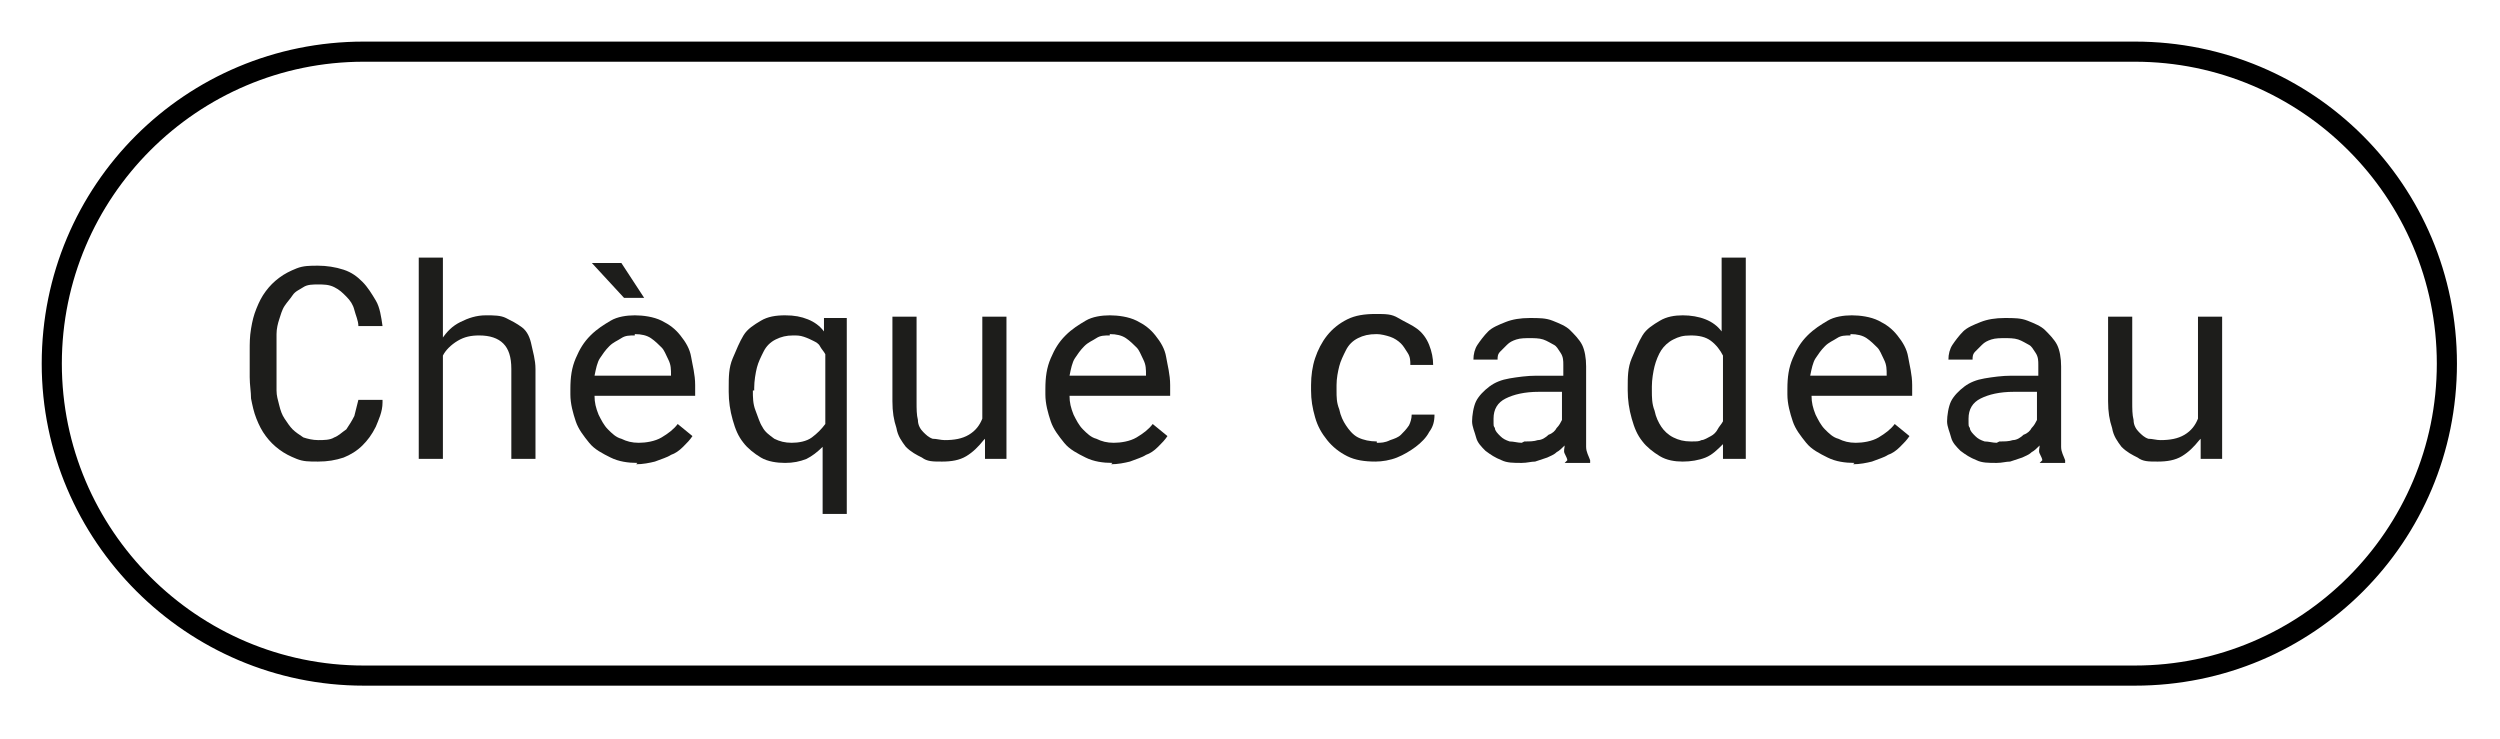
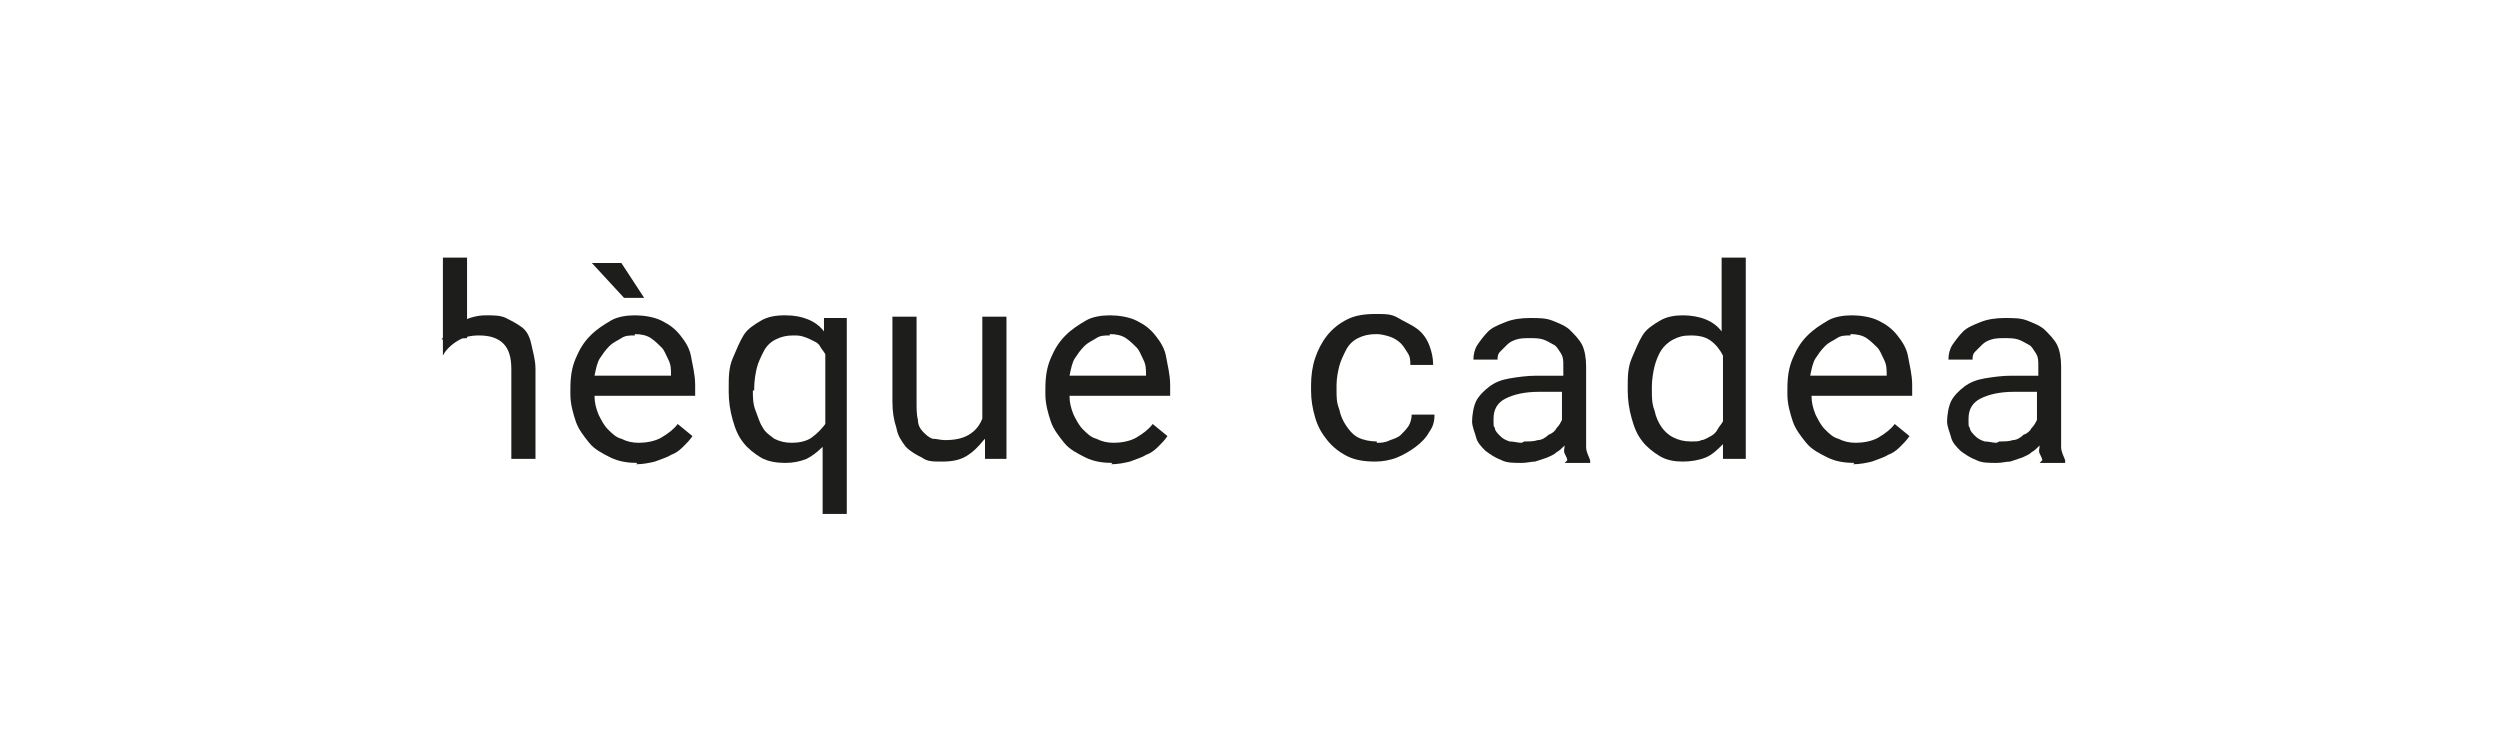
<svg xmlns="http://www.w3.org/2000/svg" id="Calque_1" width="65.6mm" height="19.4mm" version="1.1" viewBox="0 0 185.9 55.1">
  <defs>
    <clipPath id="clippath">
-       <path d="M2.9,27.1C2.9,13.8,13.6,3.1,26.9,3.1h132c13.3,0,24,10.7,24,24s-10.7,24-24,24H26.9c-13.2,0-24-10.8-24-24Z" fill="none" />
-     </clipPath>
+       </clipPath>
  </defs>
  <g id="Calque_11" data-name="Calque_1">
    <g clip-path="url(#clippath)">
      <path d="M26.9,1.6C12.8,1.6,1.4,13,1.4,27.1h3C4.4,14.7,14.5,4.6,26.9,4.6V1.6ZM158.9,4.6c12.4,0,22.5,10.1,22.5,22.5h3c0-14.1-11.4-25.5-25.5-25.5v3ZM181.4,27.1c0,12.4-10.1,22.5-22.5,22.5v3c14.1,0,25.5-11.4,25.5-25.5,0,0-3,0-3,0ZM26.9,49.6c-12.4,0-22.5-10.1-22.5-22.5H1.4c0,14.1,11.4,25.5,25.5,25.5v-3ZM158.9,49.6H26.9v3h132v-3ZM26.9,4.6h132V1.6H26.9s0,3,0,3Z" />
    </g>
    <g>
-       <path d="M28.3,30c0,.7-.3,1.3-.5,1.8-.3.6-.6,1-1,1.4-.4.4-.9.7-1.4.9-.6.2-1.2.3-1.9.3s-1.1,0-1.6-.2-.9-.4-1.3-.7-.7-.6-1-1c-.3-.4-.5-.8-.7-1.3s-.3-1-.4-1.5c0-.5-.1-1-.1-1.6v-2c0-.5,0-1,.1-1.6s.2-1,.4-1.5.4-.9.7-1.3.6-.7,1-1,.8-.5,1.3-.7,1-.2,1.6-.2,1.3.1,1.9.3,1,.5,1.4.9.7.9,1,1.4.4,1.2.5,1.9h-1.8c0-.4-.2-.8-.3-1.2s-.3-.7-.6-1-.5-.5-.9-.7-.8-.2-1.2-.2-.8,0-1.1.2-.6.3-.8.6-.4.5-.6.8-.3.7-.4,1-.2.7-.2,1.1,0,.7,0,1.1v2c0,.4,0,.7,0,1.1,0,.4.1.7.2,1.1s.2.7.4,1c.2.3.4.6.6.8s.5.4.8.6c.3.1.7.2,1.1.2s.9,0,1.2-.2c.3-.1.6-.4.9-.6.2-.3.4-.6.6-1,.1-.4.2-.8.3-1.2h1.8Z" fill="#1d1d1b" />
-       <path d="M32.7,25.3c.4-.6.8-1,1.4-1.3s1.2-.5,1.9-.5c.6,0,1.1,0,1.5.2s.8.4,1.2.7.6.8.7,1.3.3,1.1.3,1.8v6.7h-1.8v-6.7c0-.9-.2-1.5-.6-1.9s-1-.6-1.8-.6c-.6,0-1.1.1-1.6.4s-.9.7-1.1,1.1v7.7h-1.8v-15h1.8v6Z" fill="#1d1d1b" />
+       <path d="M32.7,25.3c.4-.6.8-1,1.4-1.3s1.2-.5,1.9-.5c.6,0,1.1,0,1.5.2s.8.4,1.2.7.6.8.7,1.3.3,1.1.3,1.8v6.7h-1.8v-6.7c0-.9-.2-1.5-.6-1.9s-1-.6-1.8-.6c-.6,0-1.1.1-1.6.4s-.9.7-1.1,1.1v7.7v-15h1.8v6Z" fill="#1d1d1b" />
      <path d="M47.3,34.5c-.7,0-1.4-.1-2-.4s-1.2-.6-1.6-1.1c-.4-.5-.8-1-1-1.6s-.4-1.3-.4-2v-.4c0-.9.1-1.6.4-2.3s.6-1.2,1.1-1.7,1-.8,1.5-1.1,1.2-.4,1.8-.4,1.4.1,2,.4,1,.6,1.4,1.1.7,1,.8,1.6.3,1.3.3,2.1v.8h-7.5c0,.5.1.9.3,1.4.2.4.4.8.7,1.1.3.3.6.6,1,.7.4.2.8.3,1.3.3s1.2-.1,1.7-.4c.5-.3.9-.6,1.2-1l1.1.9c-.2.3-.4.5-.7.8s-.6.5-.9.6c-.3.2-.7.3-1.2.5-.4.1-.9.2-1.4.2ZM47.8,22.2h-1.5l-2.4-2.6h2.2l1.7,2.6ZM47.1,25c-.4,0-.7,0-1,.2s-.6.3-.9.6-.5.6-.7.9-.3.8-.4,1.3h5.7c0-.5,0-.8-.2-1.2s-.3-.7-.5-.9-.5-.5-.8-.7-.7-.3-1.2-.3Z" fill="#1d1d1b" />
      <path d="M54.1,28.9c0-.8,0-1.5.3-2.2s.5-1.2.8-1.7.8-.8,1.3-1.1,1.1-.4,1.8-.4,1.2.1,1.7.3.9.5,1.2.9v-1h1.7v14.6h-1.8v-5c-.4.4-.8.7-1.2.9-.5.2-1,.3-1.6.3s-1.3-.1-1.8-.4-1-.7-1.3-1.1c-.4-.5-.6-1-.8-1.7s-.3-1.4-.3-2.1v-.2ZM55.9,29.1c0,.5,0,1,.2,1.5s.3.9.5,1.2c.2.4.5.6.9.9.4.2.8.3,1.3.3s1.1-.1,1.5-.4c.4-.3.7-.6,1-1v-5.2c-.1-.2-.3-.4-.4-.6s-.3-.3-.5-.4-.4-.2-.7-.3-.5-.1-.8-.1c-.5,0-.9.1-1.3.3s-.7.5-.9.9-.4.8-.5,1.2-.2,1-.2,1.5v.2Z" fill="#1d1d1b" />
      <path d="M73.1,32.8c-.4.5-.8.9-1.3,1.2-.5.3-1.1.4-1.8.4s-1.1,0-1.5-.3c-.4-.2-.8-.4-1.2-.8-.3-.4-.6-.8-.7-1.4-.2-.6-.3-1.2-.3-2v-6.3h1.8v6.3c0,.6,0,1,.1,1.4,0,.4.2.7.4.9s.4.4.7.5c.3,0,.6.1.9.1.7,0,1.3-.1,1.8-.4.5-.3.8-.7,1-1.2v-7.6h1.8v10.6h-1.6v-1.5Z" fill="#1d1d1b" />
      <path d="M82.7,34.5c-.7,0-1.4-.1-2-.4s-1.2-.6-1.6-1.1c-.4-.5-.8-1-1-1.6s-.4-1.3-.4-2v-.4c0-.9.1-1.6.4-2.3s.6-1.2,1.1-1.7,1-.8,1.5-1.1,1.2-.4,1.8-.4,1.4.1,2,.4,1,.6,1.4,1.1.7,1,.8,1.6.3,1.3.3,2.1v.8h-7.5c0,.5.1.9.3,1.4.2.4.4.8.7,1.1.3.3.6.6,1,.7.4.2.8.3,1.3.3s1.2-.1,1.7-.4c.5-.3.9-.6,1.2-1l1.1.9c-.2.3-.4.5-.7.8s-.6.5-.9.6c-.3.2-.7.3-1.2.5-.4.1-.9.2-1.4.2ZM82.5,25c-.4,0-.7,0-1,.2s-.6.3-.9.6-.5.6-.7.9-.3.8-.4,1.3h5.7c0-.5,0-.8-.2-1.2s-.3-.7-.5-.9-.5-.5-.8-.7-.7-.3-1.2-.3Z" fill="#1d1d1b" />
      <path d="M102.4,33c.3,0,.6,0,1-.2.3-.1.6-.2.8-.4s.4-.4.6-.7c.1-.2.2-.5.2-.8h1.7c0,.5-.1.9-.4,1.3-.2.4-.6.8-1,1.1s-.9.6-1.4.8c-.5.2-1.1.3-1.6.3-.8,0-1.5-.1-2.1-.4-.6-.3-1.1-.7-1.5-1.2-.4-.5-.7-1-.9-1.7s-.3-1.3-.3-2v-.4c0-.7.1-1.4.3-2s.5-1.2.9-1.7.9-.9,1.5-1.2,1.3-.4,2.1-.4,1.2,0,1.7.3,1,.5,1.4.8.7.7.9,1.2.3,1,.3,1.5h-1.7c0-.3,0-.6-.2-.9s-.3-.5-.5-.7-.5-.4-.8-.5-.7-.2-1-.2c-.6,0-1,.1-1.4.3s-.7.5-.9.9-.4.8-.5,1.2-.2.9-.2,1.4v.4c0,.5,0,.9.2,1.4.1.5.3.9.5,1.2s.5.7.9.9.9.3,1.4.3Z" fill="#1d1d1b" />
      <path d="M116.6,34.3c0-.1-.1-.3-.2-.5s0-.4,0-.6c-.2.2-.4.4-.6.5-.2.2-.5.3-.7.4-.3.1-.6.2-.9.3-.3,0-.6.1-1,.1-.6,0-1.1,0-1.5-.2-.5-.2-.8-.4-1.2-.7-.3-.3-.6-.6-.7-1s-.3-.8-.3-1.2.1-1.1.3-1.5c.2-.4.6-.8,1-1.1.4-.3.9-.5,1.5-.6s1.3-.2,2-.2h2v-.8c0-.3,0-.6-.2-.9s-.3-.5-.5-.6-.5-.3-.8-.4-.7-.1-1-.1-.7,0-1,.1-.5.2-.7.4-.3.3-.5.5-.2.4-.2.6h-1.8c0-.4.1-.8.3-1.1s.5-.7.8-1,.8-.5,1.3-.7,1.1-.3,1.8-.3,1.2,0,1.7.2,1,.4,1.3.7.7.7.9,1.1.3,1,.3,1.6v4.9c0,.4,0,.7,0,1.1,0,.4.2.7.3,1v.2h-1.9ZM113.4,32.9c.4,0,.7,0,1-.1.3,0,.6-.2.8-.4.3-.1.5-.3.6-.5.2-.2.3-.4.4-.6v-2.1h-1.7c-1.1,0-1.9.2-2.5.5s-.9.8-.9,1.5,0,.5.1.7c0,.2.2.4.4.6.2.2.4.3.7.4.3,0,.6.1.9.1Z" fill="#1d1d1b" />
      <path d="M121.1,28.9c0-.8,0-1.5.3-2.2s.5-1.2.8-1.7.8-.8,1.3-1.1,1.1-.4,1.7-.4,1.2.1,1.7.3.9.5,1.2.9v-5.5h1.8v15h-1.7v-1.1c-.4.4-.8.8-1.3,1-.5.2-1.1.3-1.7.3s-1.2-.1-1.7-.4-1-.7-1.3-1.1c-.4-.5-.6-1-.8-1.7s-.3-1.4-.3-2.1v-.2ZM122.9,29.1c0,.5,0,1,.2,1.5.1.5.3.9.5,1.2s.5.6.9.8.8.3,1.3.3.6,0,.8-.1c.2,0,.5-.2.7-.3.2-.1.4-.3.5-.5s.3-.4.4-.6v-4.9c-.2-.4-.5-.8-.9-1.1s-.9-.4-1.5-.4-.9.1-1.3.3-.7.5-.9.8-.4.8-.5,1.2-.2,1-.2,1.5v.2Z" fill="#1d1d1b" />
      <path d="M138,34.5c-.7,0-1.4-.1-2-.4s-1.2-.6-1.6-1.1c-.4-.5-.8-1-1-1.6s-.4-1.3-.4-2v-.4c0-.9.1-1.6.4-2.3s.6-1.2,1.1-1.7,1-.8,1.5-1.1,1.2-.4,1.8-.4,1.4.1,2,.4,1,.6,1.4,1.1.7,1,.8,1.6.3,1.3.3,2.1v.8h-7.5c0,.5.1.9.3,1.4.2.4.4.8.7,1.1.3.3.6.6,1,.7.4.2.8.3,1.3.3s1.2-.1,1.7-.4c.5-.3.9-.6,1.2-1l1.1.9c-.2.3-.4.5-.7.8s-.6.5-.9.6c-.3.2-.7.3-1.2.5-.4.1-.9.2-1.4.2ZM137.7,25c-.4,0-.7,0-1,.2s-.6.3-.9.6-.5.6-.7.9-.3.8-.4,1.3h5.7c0-.5,0-.8-.2-1.2s-.3-.7-.5-.9-.5-.5-.8-.7-.7-.3-1.2-.3Z" fill="#1d1d1b" />
      <path d="M152,34.3c0-.1-.1-.3-.2-.5s0-.4,0-.6c-.2.2-.4.4-.6.5-.2.2-.5.3-.7.4-.3.1-.6.2-.9.3-.3,0-.6.1-1,.1-.6,0-1.1,0-1.5-.2-.5-.2-.8-.4-1.2-.7-.3-.3-.6-.6-.7-1s-.3-.8-.3-1.2.1-1.1.3-1.5c.2-.4.6-.8,1-1.1.4-.3.9-.5,1.5-.6s1.3-.2,2-.2h2v-.8c0-.3,0-.6-.2-.9s-.3-.5-.5-.6-.5-.3-.8-.4-.7-.1-1-.1-.7,0-1,.1-.5.2-.7.4-.3.3-.5.5-.2.4-.2.6h-1.8c0-.4.1-.8.3-1.1s.5-.7.8-1,.8-.5,1.3-.7,1.1-.3,1.8-.3,1.2,0,1.7.2,1,.4,1.3.7.7.7.9,1.1.3,1,.3,1.6v4.9c0,.4,0,.7,0,1.1,0,.4.2.7.3,1v.2h-1.9ZM148.8,32.9c.4,0,.7,0,1-.1.3,0,.6-.2.8-.4.3-.1.5-.3.6-.5.2-.2.3-.4.4-.6v-2.1h-1.7c-1.1,0-1.9.2-2.5.5s-.9.8-.9,1.5,0,.5.1.7c0,.2.2.4.4.6.2.2.4.3.7.4.3,0,.6.1.9.1Z" fill="#1d1d1b" />
-       <path d="M163.7,32.8c-.4.5-.8.9-1.3,1.2-.5.3-1.1.4-1.8.4s-1.1,0-1.5-.3c-.4-.2-.8-.4-1.2-.8-.3-.4-.6-.8-.7-1.4-.2-.6-.3-1.2-.3-2v-6.3h1.8v6.3c0,.6,0,1,.1,1.4,0,.4.2.7.4.9s.4.4.7.5c.3,0,.6.1.9.1.7,0,1.3-.1,1.8-.4.5-.3.8-.7,1-1.2v-7.6h1.8v10.6h-1.6v-1.5Z" fill="#1d1d1b" />
    </g>
  </g>
</svg>